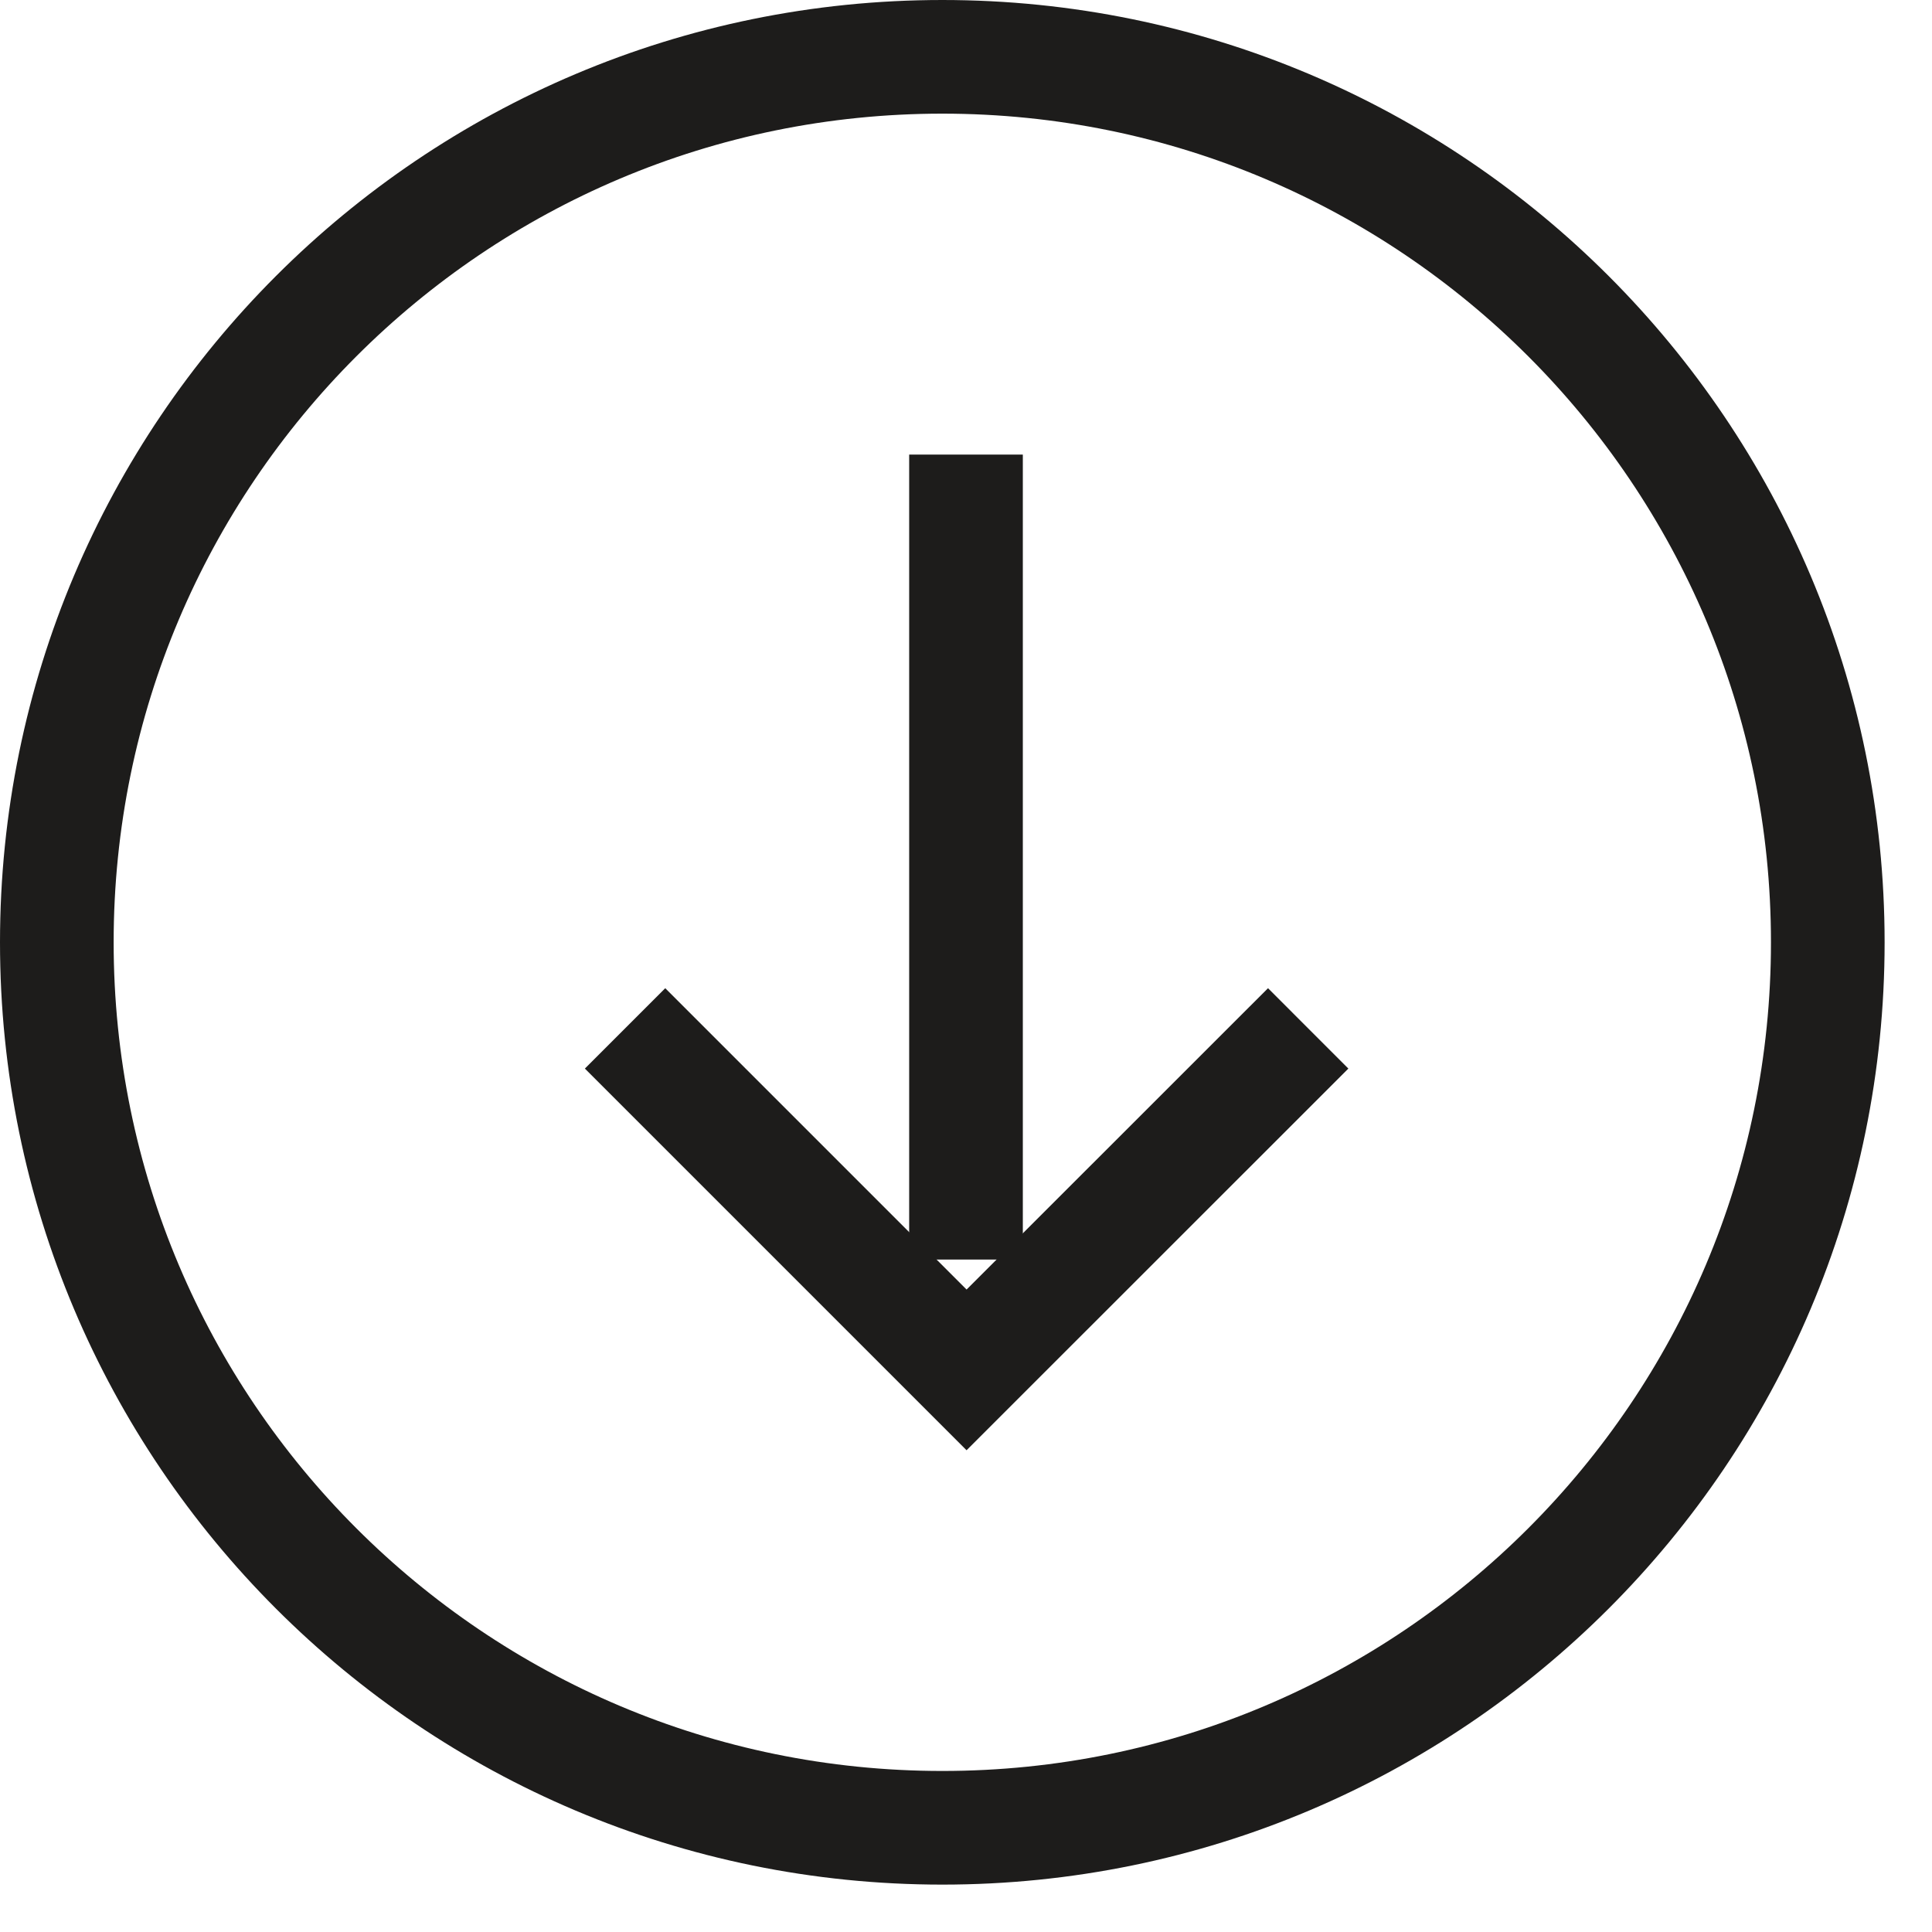
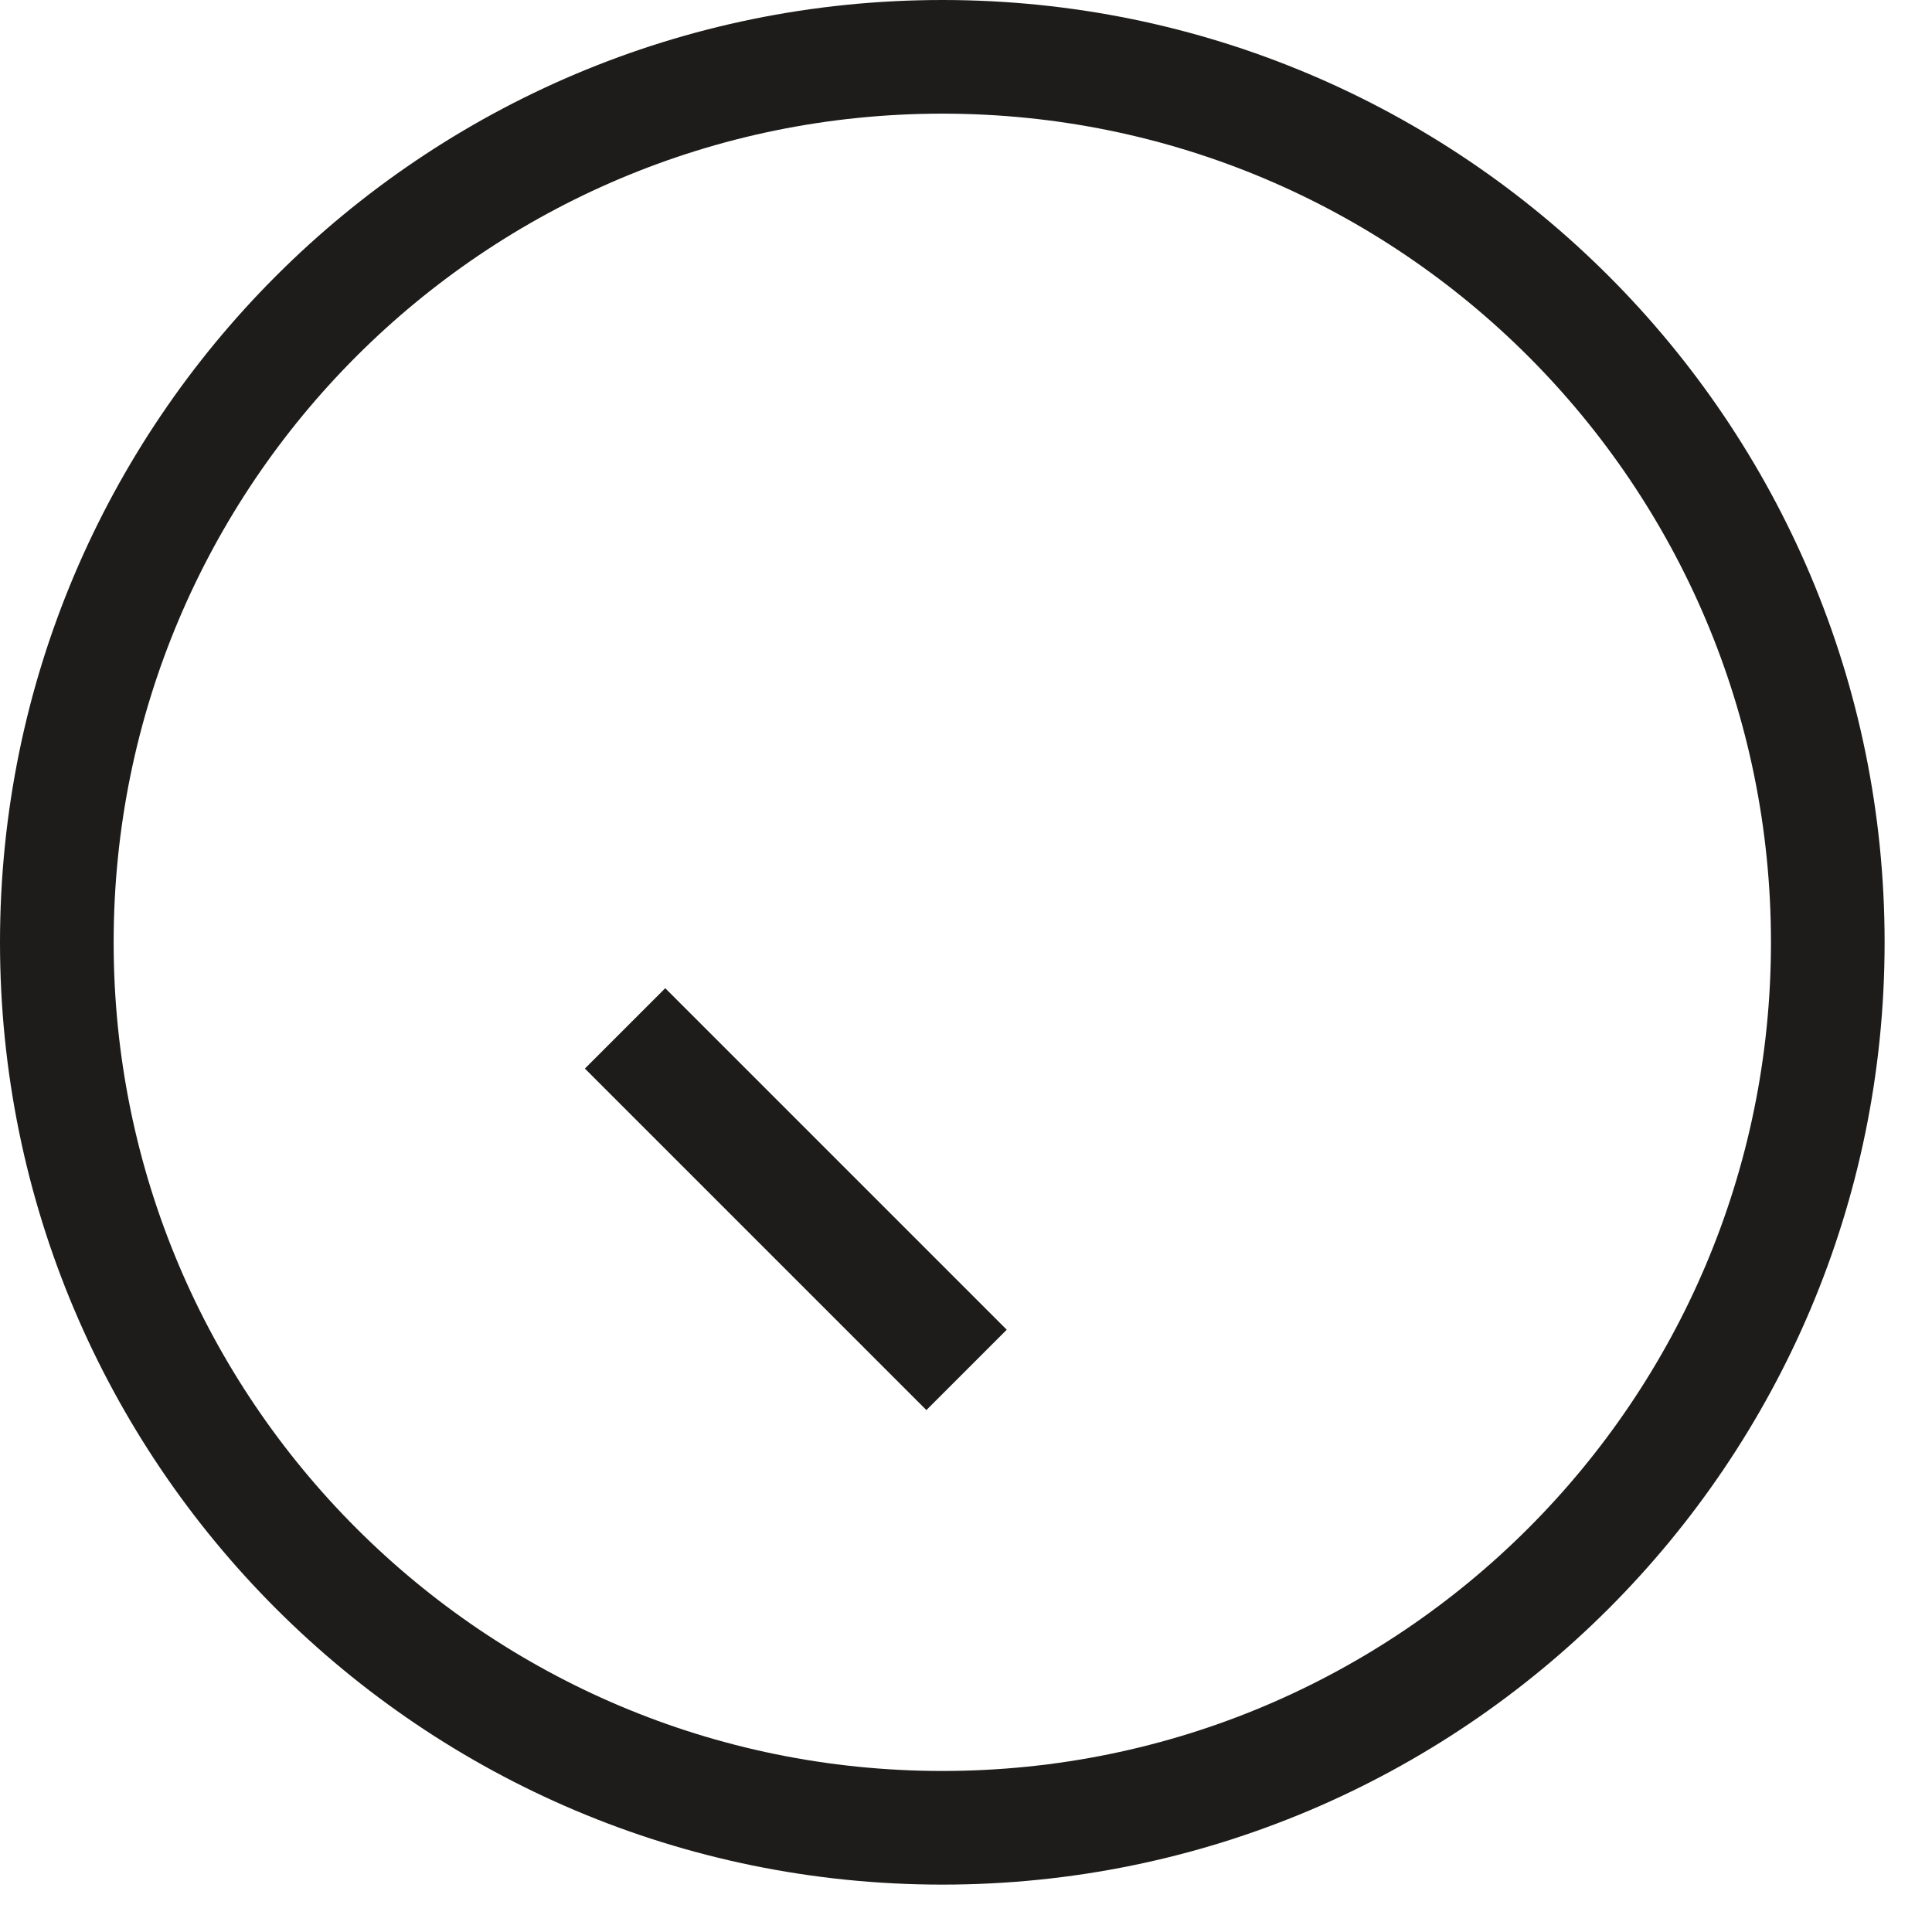
<svg xmlns="http://www.w3.org/2000/svg" xmlns:ns1="http://www.bohemiancoding.com/sketch/ns" width="17px" height="17px" viewBox="0 0 17 17" version="1.1">
  <title>scroll</title>
  <desc>Created with Sketch.</desc>
  <defs />
  <g id="Page-1" stroke="none" stroke-width="1" fill="none" fill-rule="evenodd" ns1:type="MSPage">
    <g id="Imported-Layers" ns1:type="MSLayerGroup" stroke="#1D1C1B">
      <path d="M0.5,8.292 C0.5,12.595 3.988,16.083 8.292,16.083 C12.595,16.083 16.083,12.595 16.083,8.292 C16.083,3.988 12.595,0.5 8.292,0.5 C3.988,0.5 0.5,3.988 0.5,8.292 L0.5,8.292 Z" id="Stroke-1" ns1:type="MSShapeGroup" />
-       <path d="M5.5,9.049 L8.505,12.054 L11.511,9.049" id="Stroke-3" ns1:type="MSShapeGroup" />
-       <path d="M8.5,11.083 L8.5,4" id="Stroke-4" ns1:type="MSShapeGroup" />
+       <path d="M5.5,9.049 L8.505,12.054 " id="Stroke-3" ns1:type="MSShapeGroup" />
    </g>
  </g>
</svg>